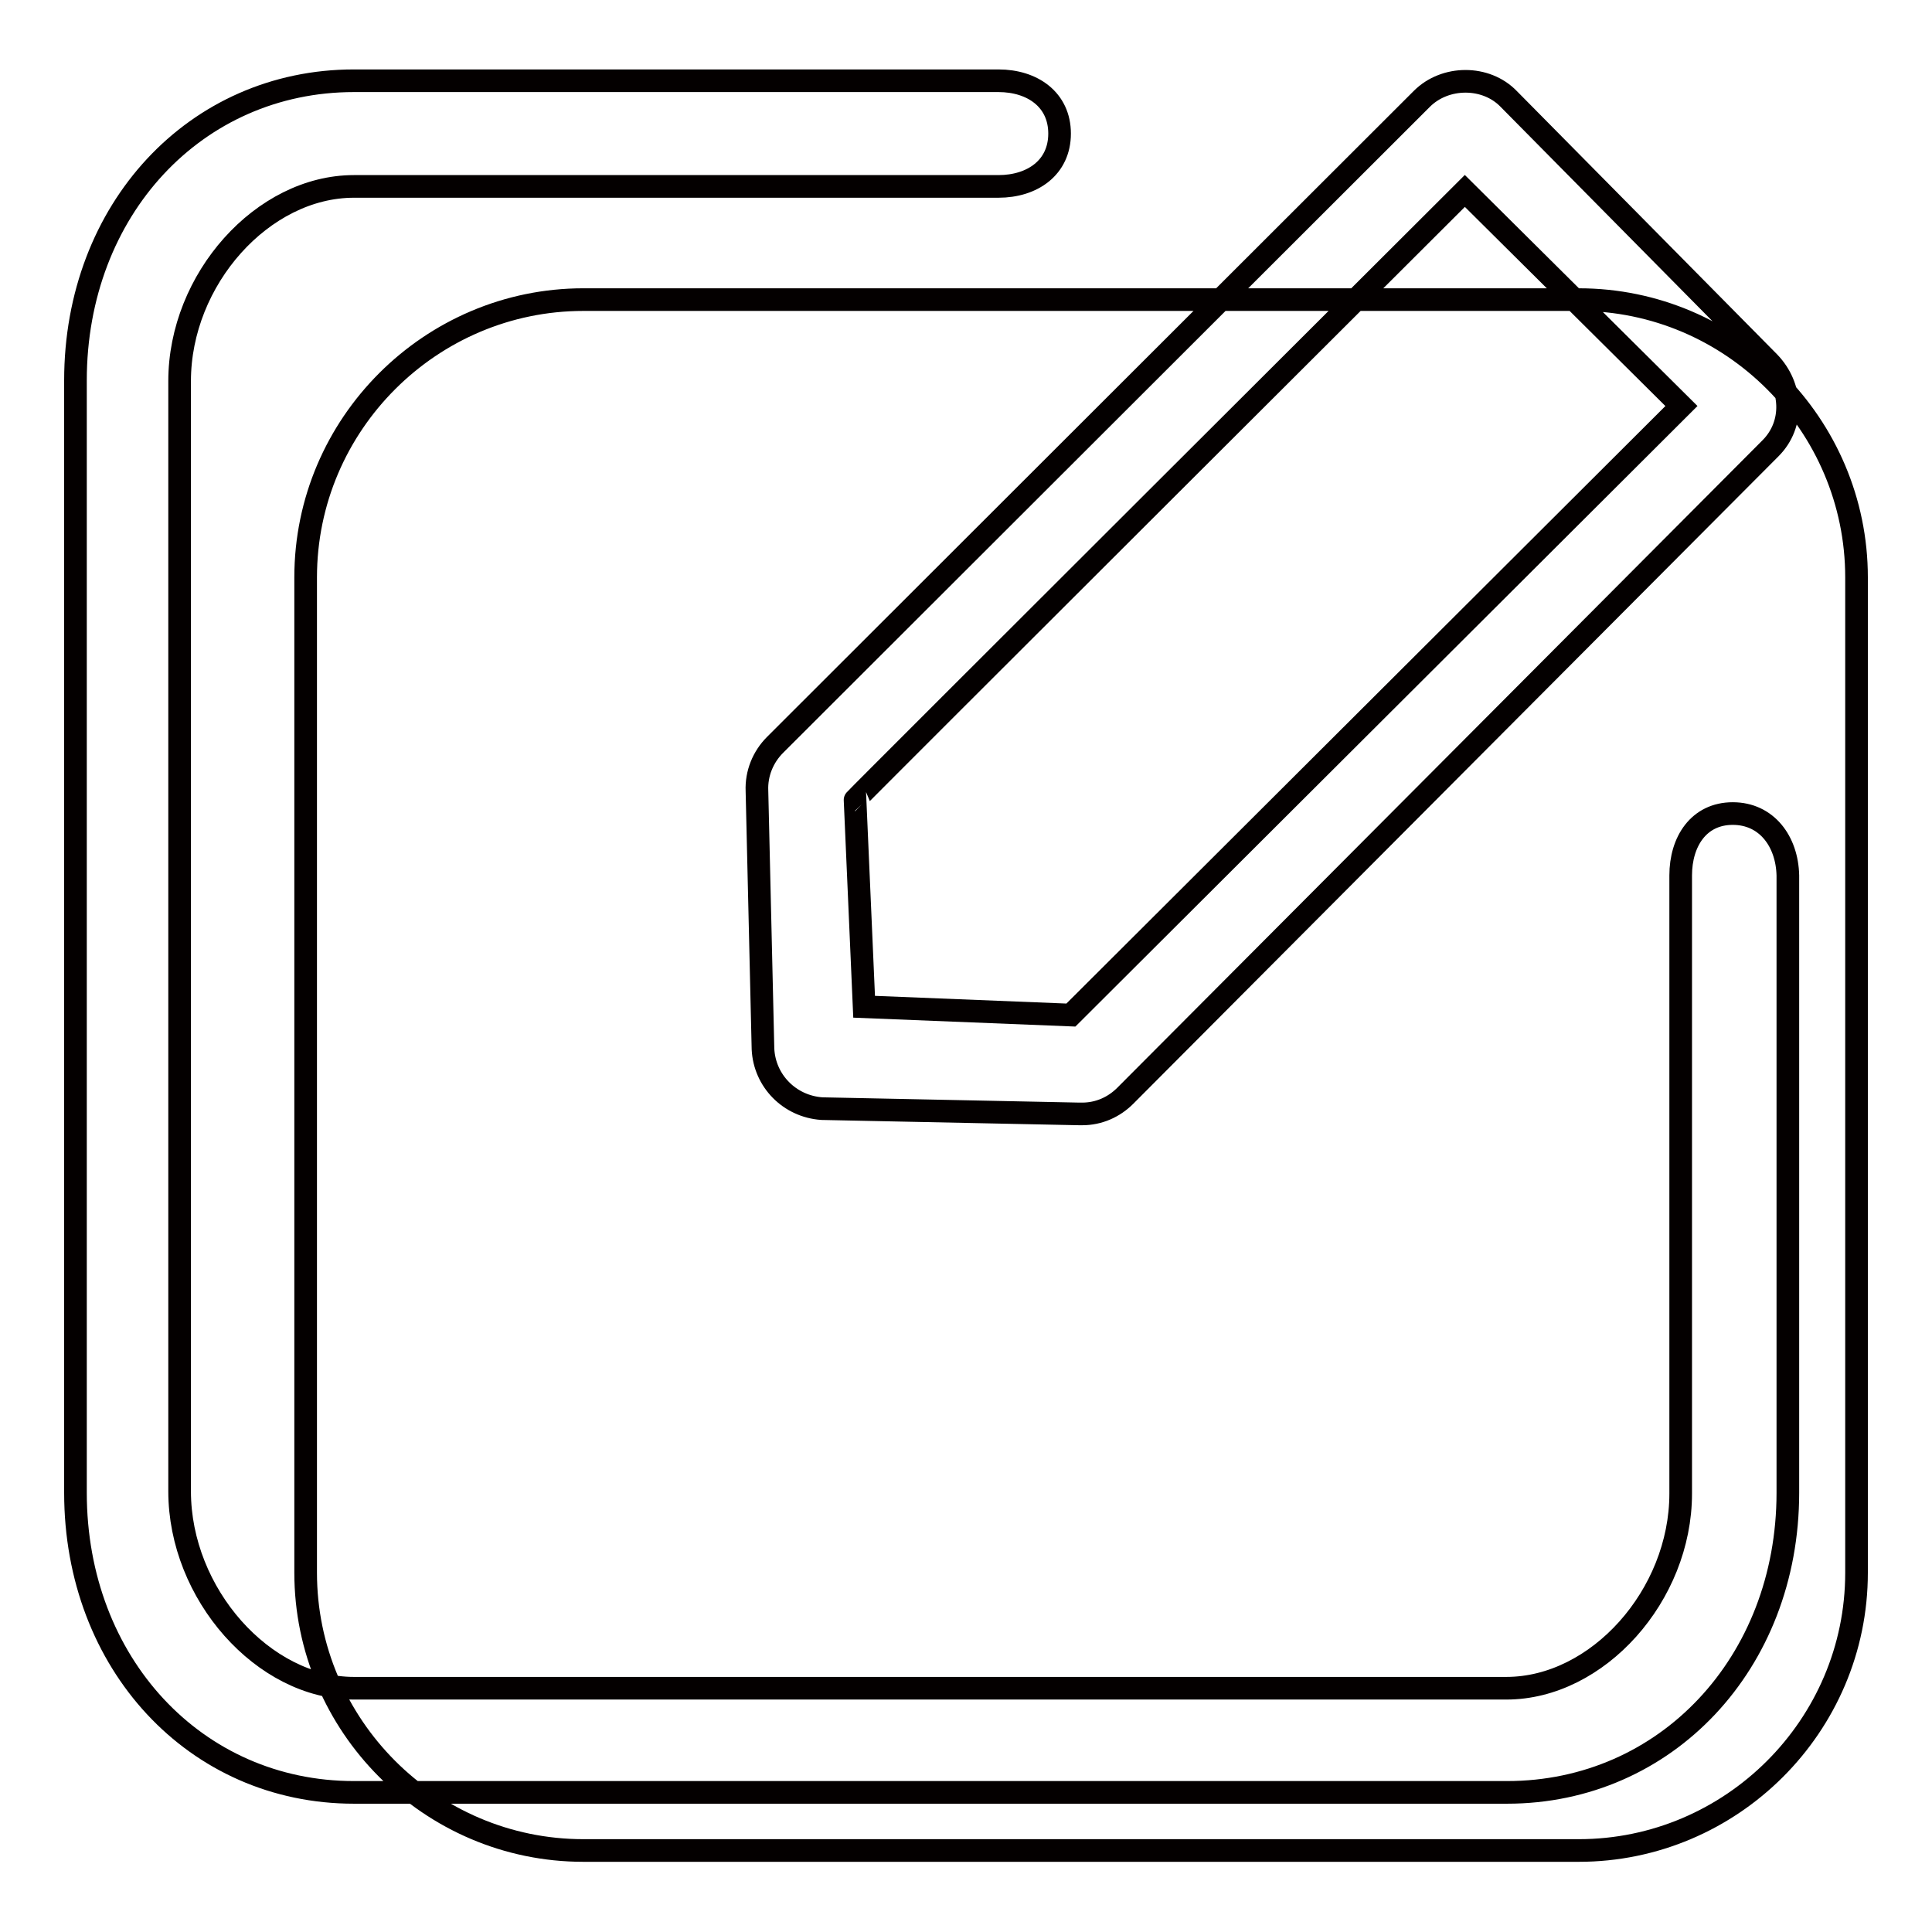
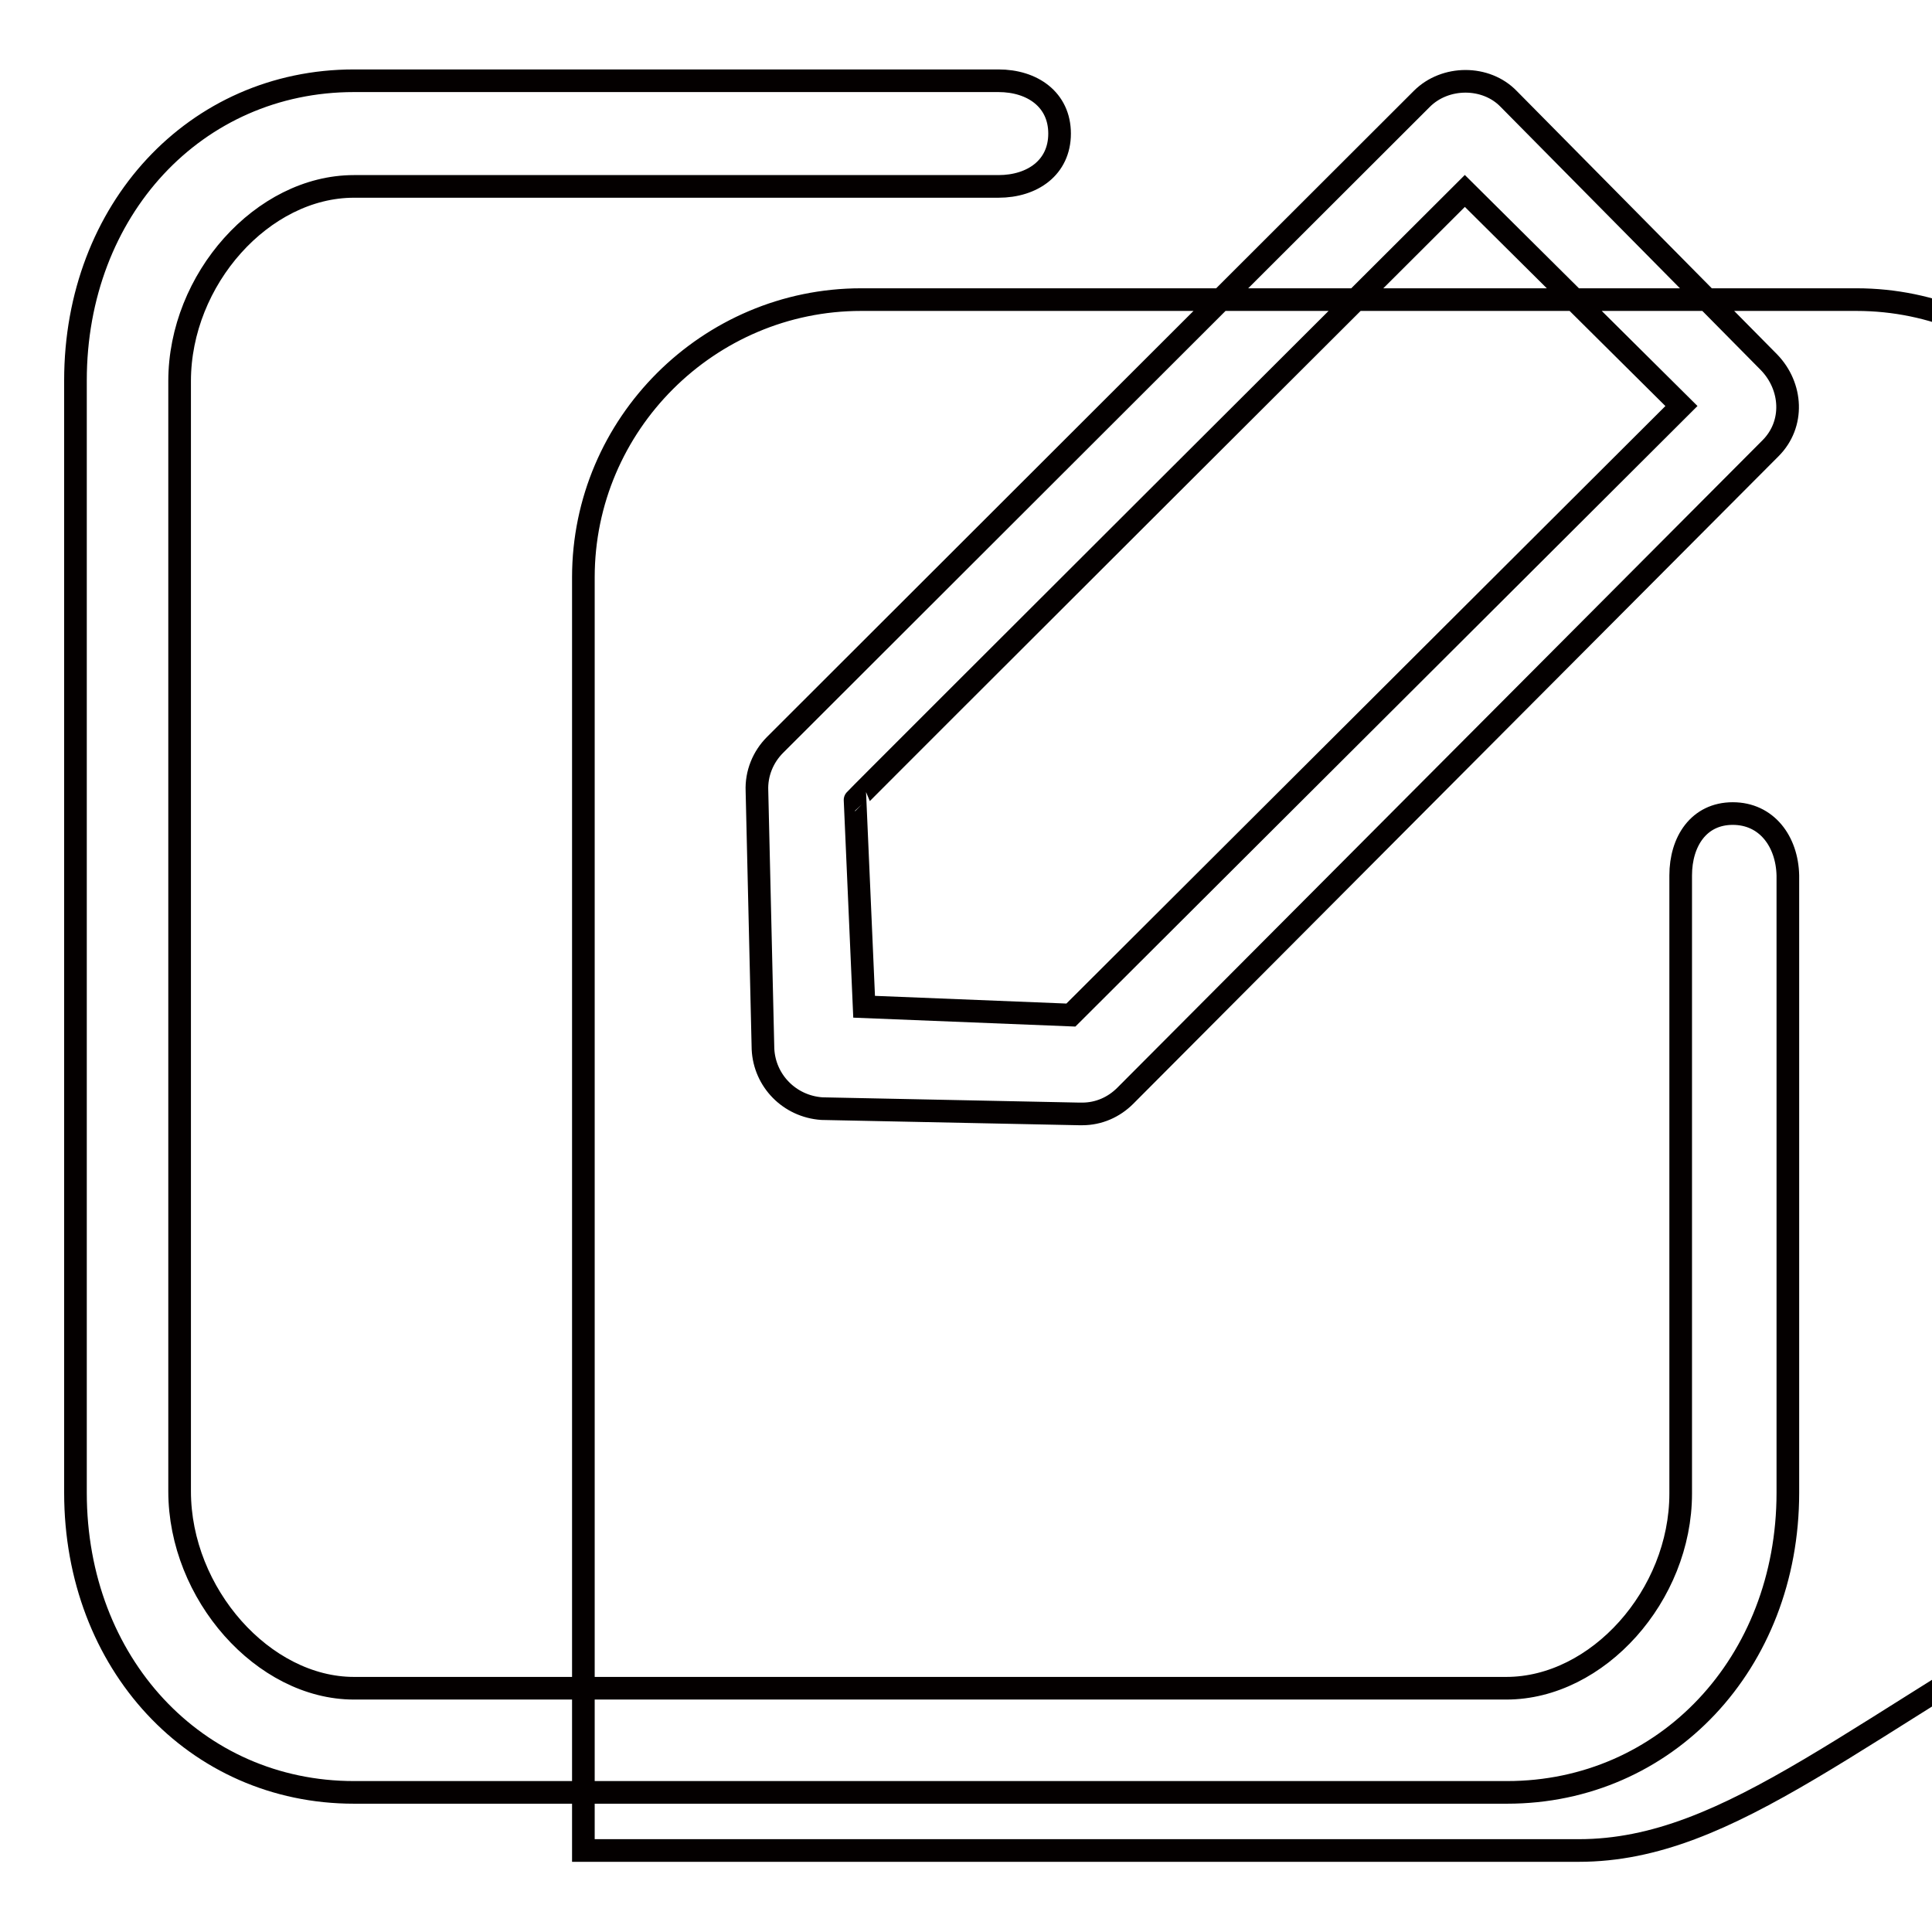
<svg xmlns="http://www.w3.org/2000/svg" version="1.1" x="0px" y="0px" viewBox="0 0 256 256" enable-background="new 0 0 256 256" xml:space="preserve">
  <g>
-     <path stroke-width="3" fill-opacity="0" stroke="#040000" d="M209.2,245.2H77.3c-20.3,0-36.8-16.6-36.8-36.8V76.5c0-20.3,16.6-36.8,36.8-36.8h131.9 c20.3,0,36.8,16.6,36.8,36.8v131.9C246,228.7,229.4,245.2,209.2,245.2z M229.6,107.8c-4.5,0-6.9,3.7-6.9,8.2v81.9 c0,13.5-11,25.8-23.1,25.8H46.9c-12,0-23.1-12.5-23.1-26.1V50.5c0-13.5,11-25.8,23.1-25.8h85.4c4.5,0,8.1-2.5,8.1-7s-3.6-7-8.1-7 H46.9c-21,0-36.9,17.1-36.9,39.7v147.4c0,22.6,15.9,39.7,36.9,39.7h152.8c21,0,37.2-17.1,37.2-39.7V116 C236.8,111.5,234.1,107.8,229.6,107.8L229.6,107.8z M100.3,104.8l0.8,34.2c0.2,4.2,3.5,7.6,7.8,7.9l34.1,0.7h0.4 c2.2,0,4.2-0.9,5.7-2.4l85.5-85.8c3.2-3.2,2.9-8.2-0.2-11.4l-34.5-34.9c-3-3.1-8.4-3.1-11.5,0l-85.7,85.6 C101.1,100.3,100.2,102.5,100.3,104.8z M194.1,25.3l28.7,28.5l-80.9,80.7l-27.4-1.1l-1.2-27.4C113.2,106,194.1,25.3,194.1,25.3z" />
+     <path stroke-width="3" fill-opacity="0" stroke="#040000" d="M209.2,245.2H77.3V76.5c0-20.3,16.6-36.8,36.8-36.8h131.9 c20.3,0,36.8,16.6,36.8,36.8v131.9C246,228.7,229.4,245.2,209.2,245.2z M229.6,107.8c-4.5,0-6.9,3.7-6.9,8.2v81.9 c0,13.5-11,25.8-23.1,25.8H46.9c-12,0-23.1-12.5-23.1-26.1V50.5c0-13.5,11-25.8,23.1-25.8h85.4c4.5,0,8.1-2.5,8.1-7s-3.6-7-8.1-7 H46.9c-21,0-36.9,17.1-36.9,39.7v147.4c0,22.6,15.9,39.7,36.9,39.7h152.8c21,0,37.2-17.1,37.2-39.7V116 C236.8,111.5,234.1,107.8,229.6,107.8L229.6,107.8z M100.3,104.8l0.8,34.2c0.2,4.2,3.5,7.6,7.8,7.9l34.1,0.7h0.4 c2.2,0,4.2-0.9,5.7-2.4l85.5-85.8c3.2-3.2,2.9-8.2-0.2-11.4l-34.5-34.9c-3-3.1-8.4-3.1-11.5,0l-85.7,85.6 C101.1,100.3,100.2,102.5,100.3,104.8z M194.1,25.3l28.7,28.5l-80.9,80.7l-27.4-1.1l-1.2-27.4C113.2,106,194.1,25.3,194.1,25.3z" />
  </g>
</svg>